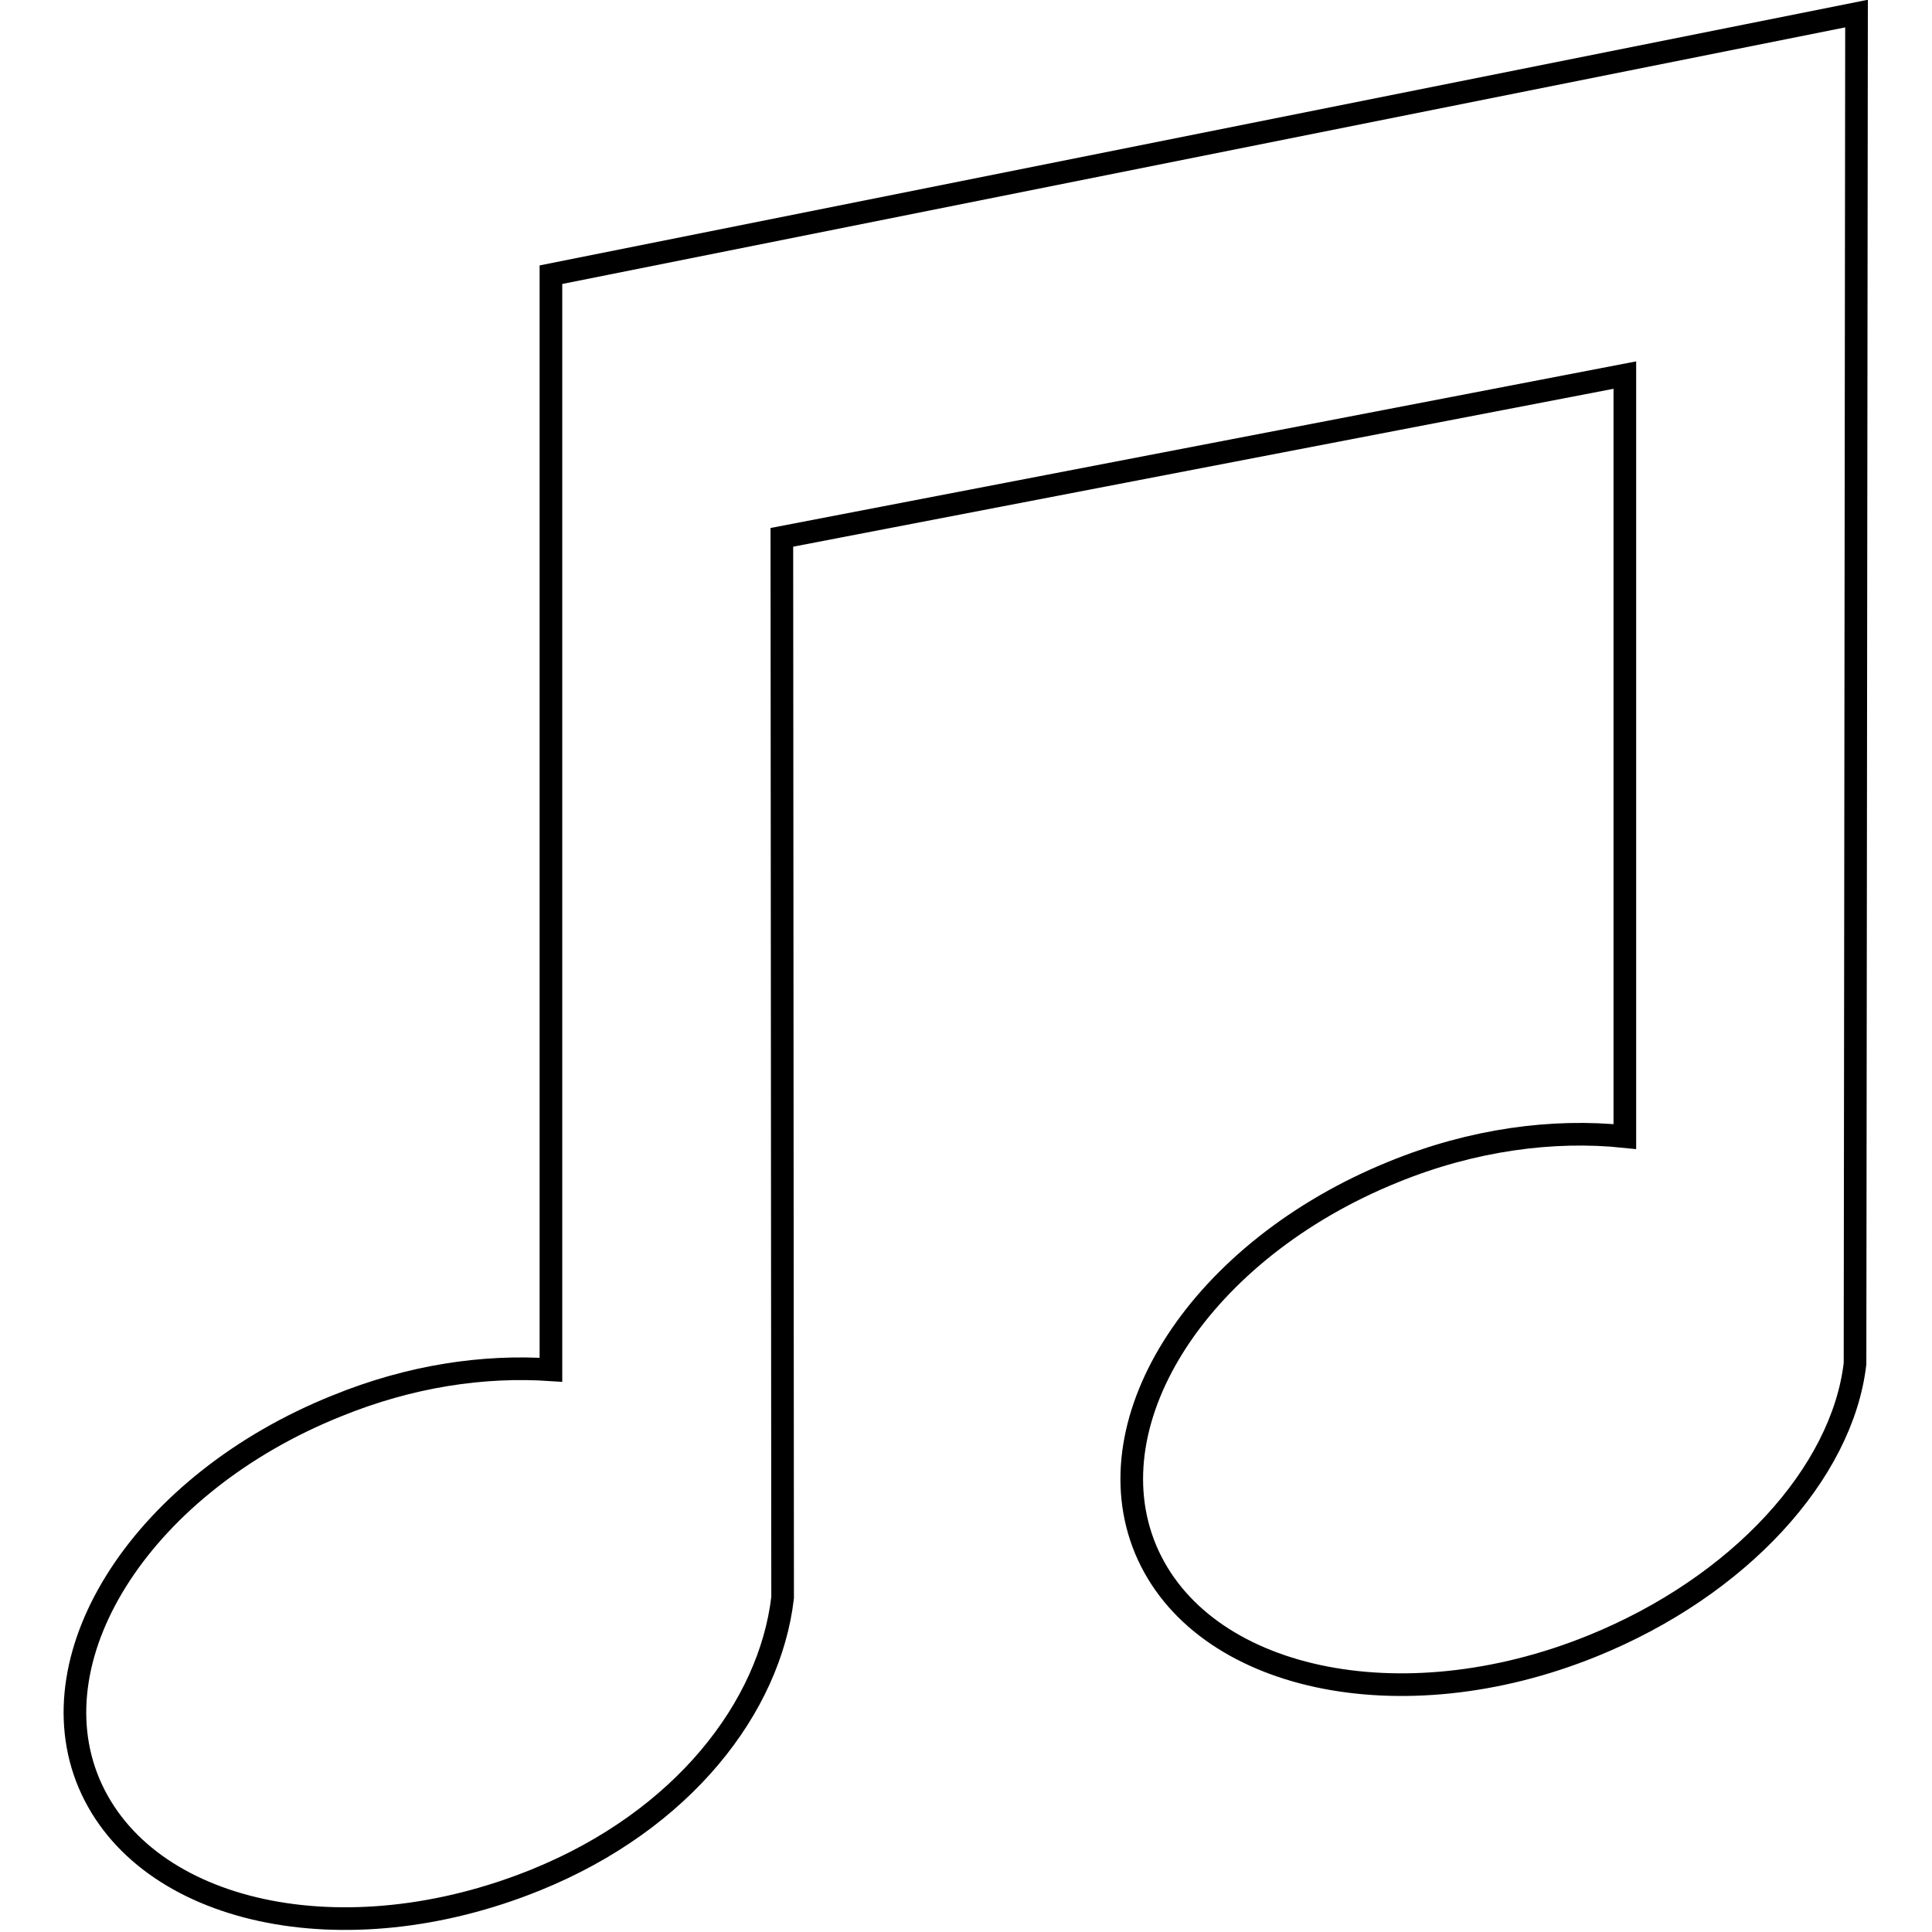
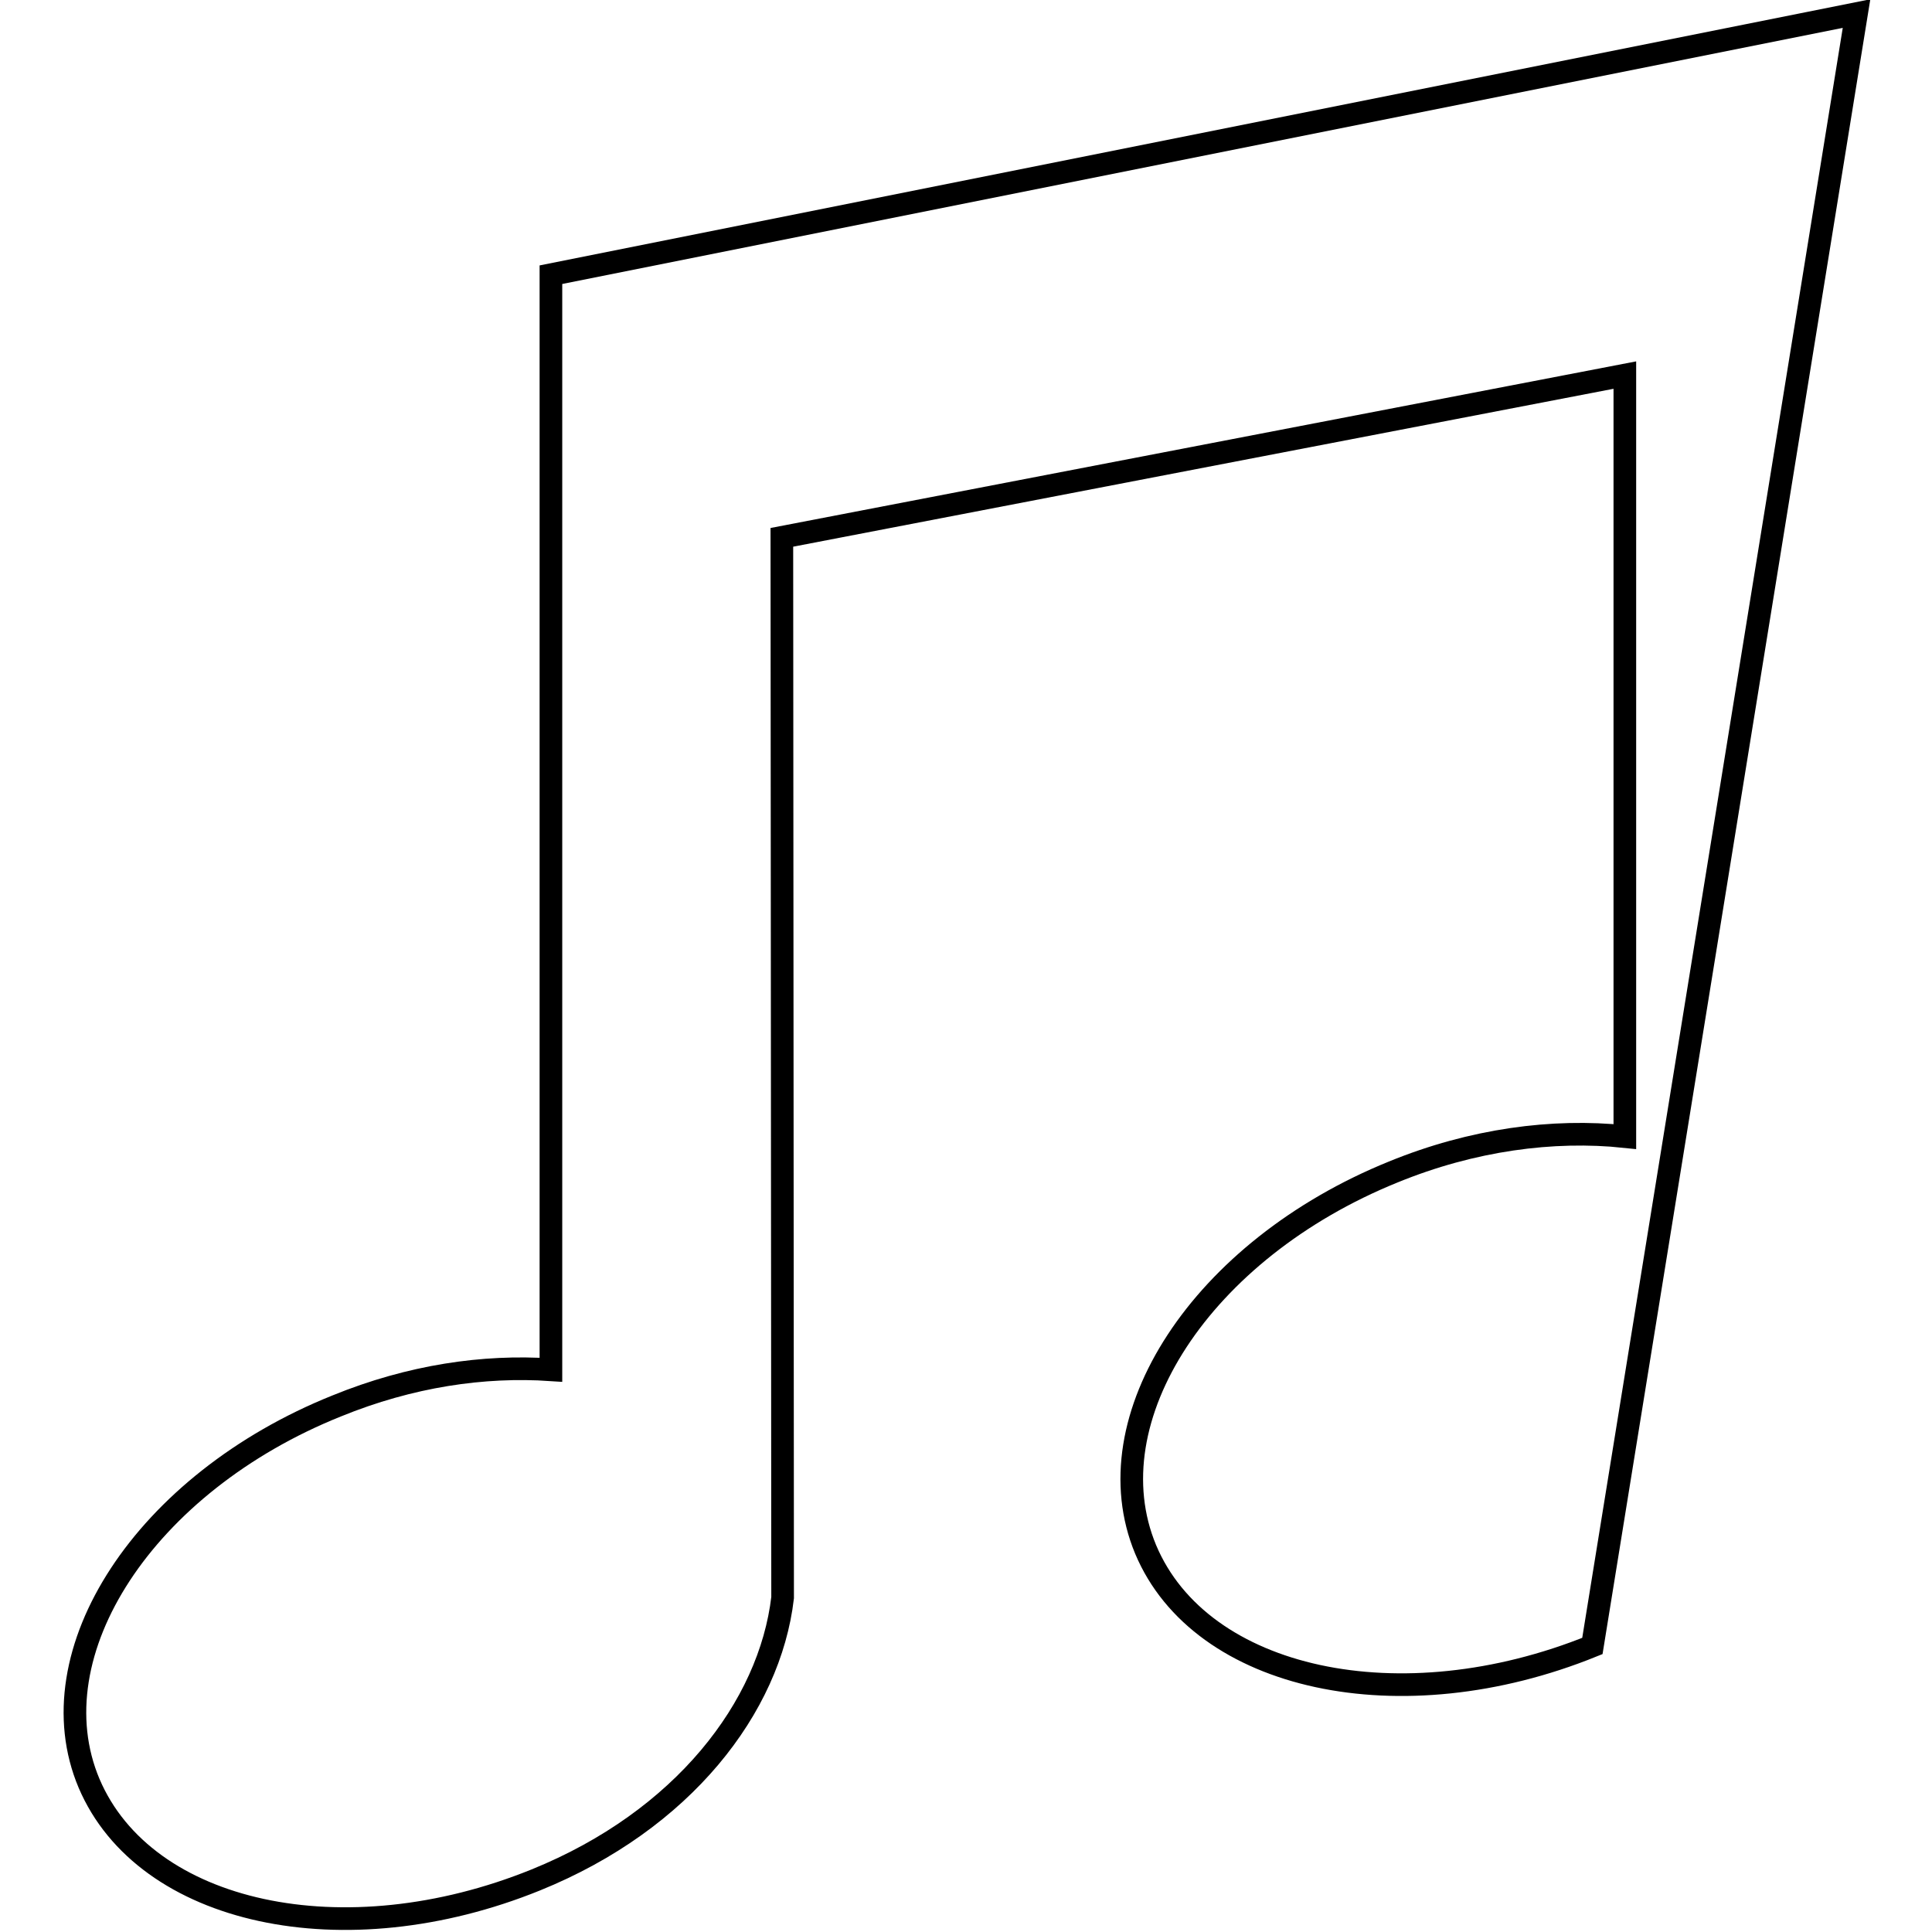
<svg xmlns="http://www.w3.org/2000/svg" version="1.1" x="0px" y="0px" viewBox="0 0 256 256" enable-background="new 0 0 256 256" xml:space="preserve">
  <g>
    <g>
-       <path stroke-width="3" fill-opacity="0" stroke="#000000" d="M73,36.4v145.1c-8.9-0.6-18.6,0.8-28.4,4.8c-25.4,10.2-40.1,32.7-32.8,50c7.4,17.4,33.8,23.1,59.2,12.8c19.5-7.9,31-22.9,32.7-37.4l-0.1-140.5l111.7-21.5v100.9c-9.5-1-20.2,0.4-30.7,4.7c-25.4,10.3-40,32.7-32.8,50c7.3,17.4,33.8,23.1,59.2,12.8c19.5-7.9,33.1-22.9,34.8-37.4L246,1.8L73,36.4L73,36.4z" />
+       <path stroke-width="3" fill-opacity="0" stroke="#000000" d="M73,36.4v145.1c-8.9-0.6-18.6,0.8-28.4,4.8c-25.4,10.2-40.1,32.7-32.8,50c7.4,17.4,33.8,23.1,59.2,12.8c19.5-7.9,31-22.9,32.7-37.4l-0.1-140.5l111.7-21.5v100.9c-9.5-1-20.2,0.4-30.7,4.7c-25.4,10.3-40,32.7-32.8,50c7.3,17.4,33.8,23.1,59.2,12.8L246,1.8L73,36.4L73,36.4z" />
    </g>
  </g>
</svg>